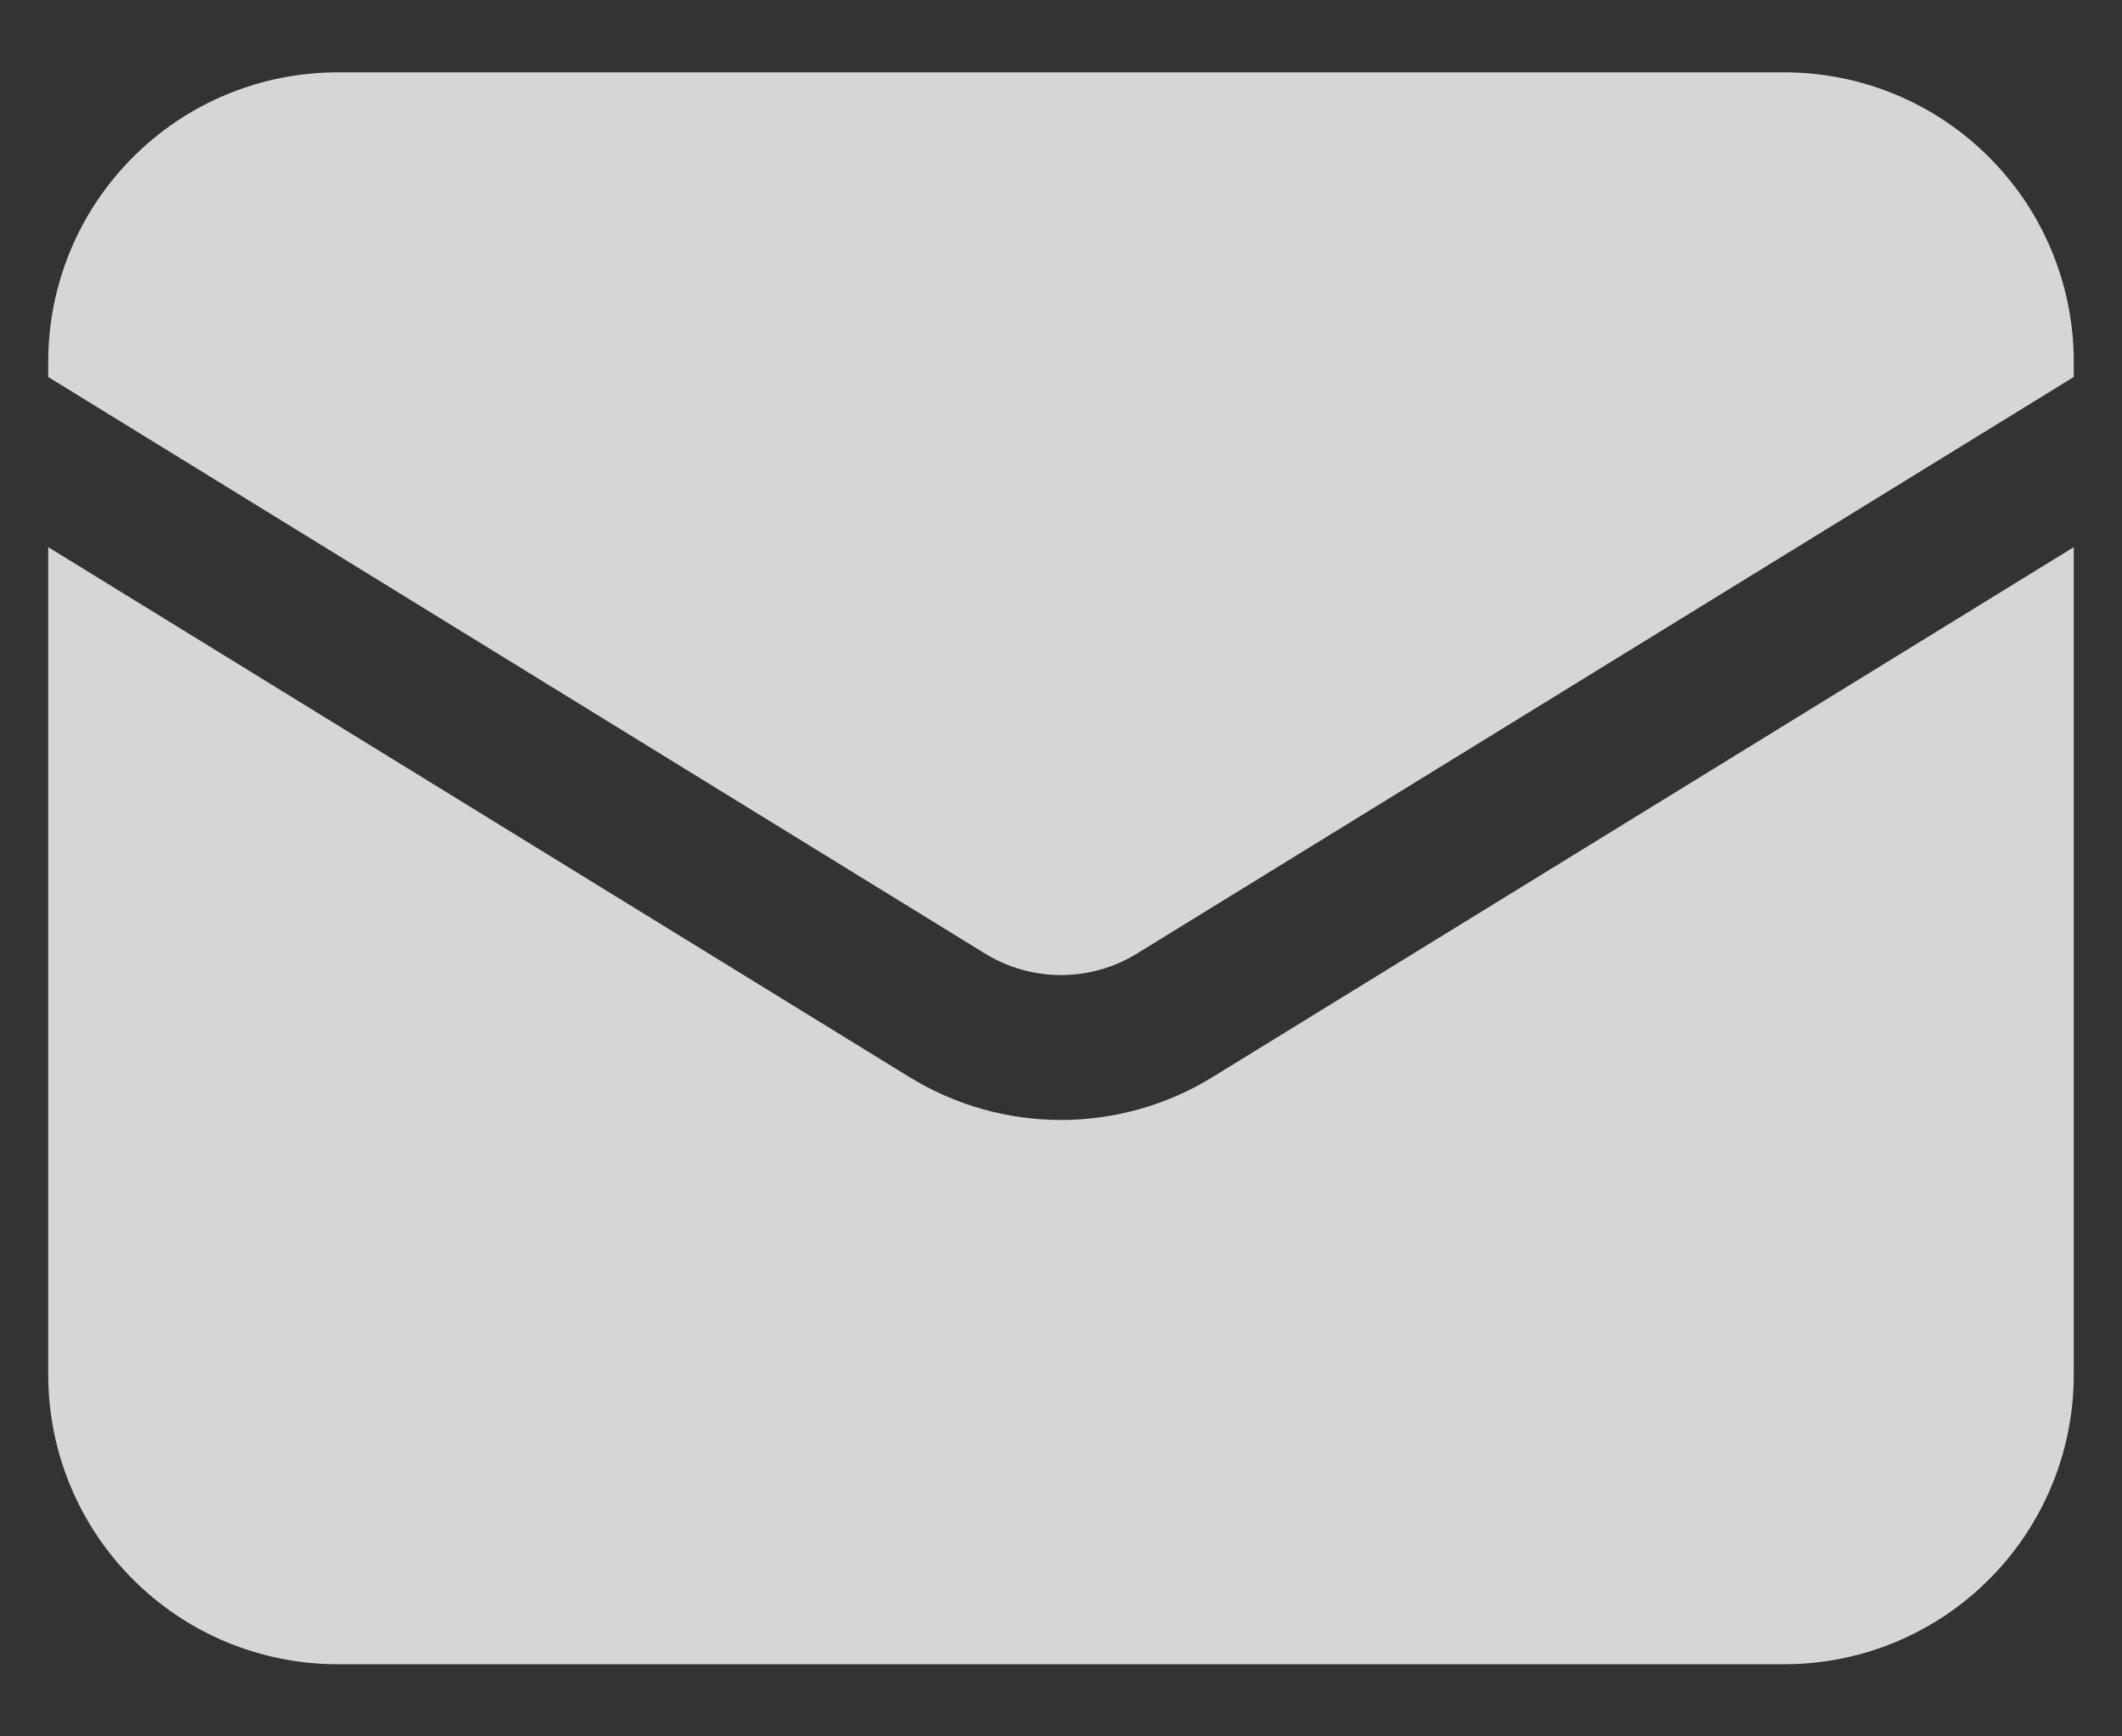
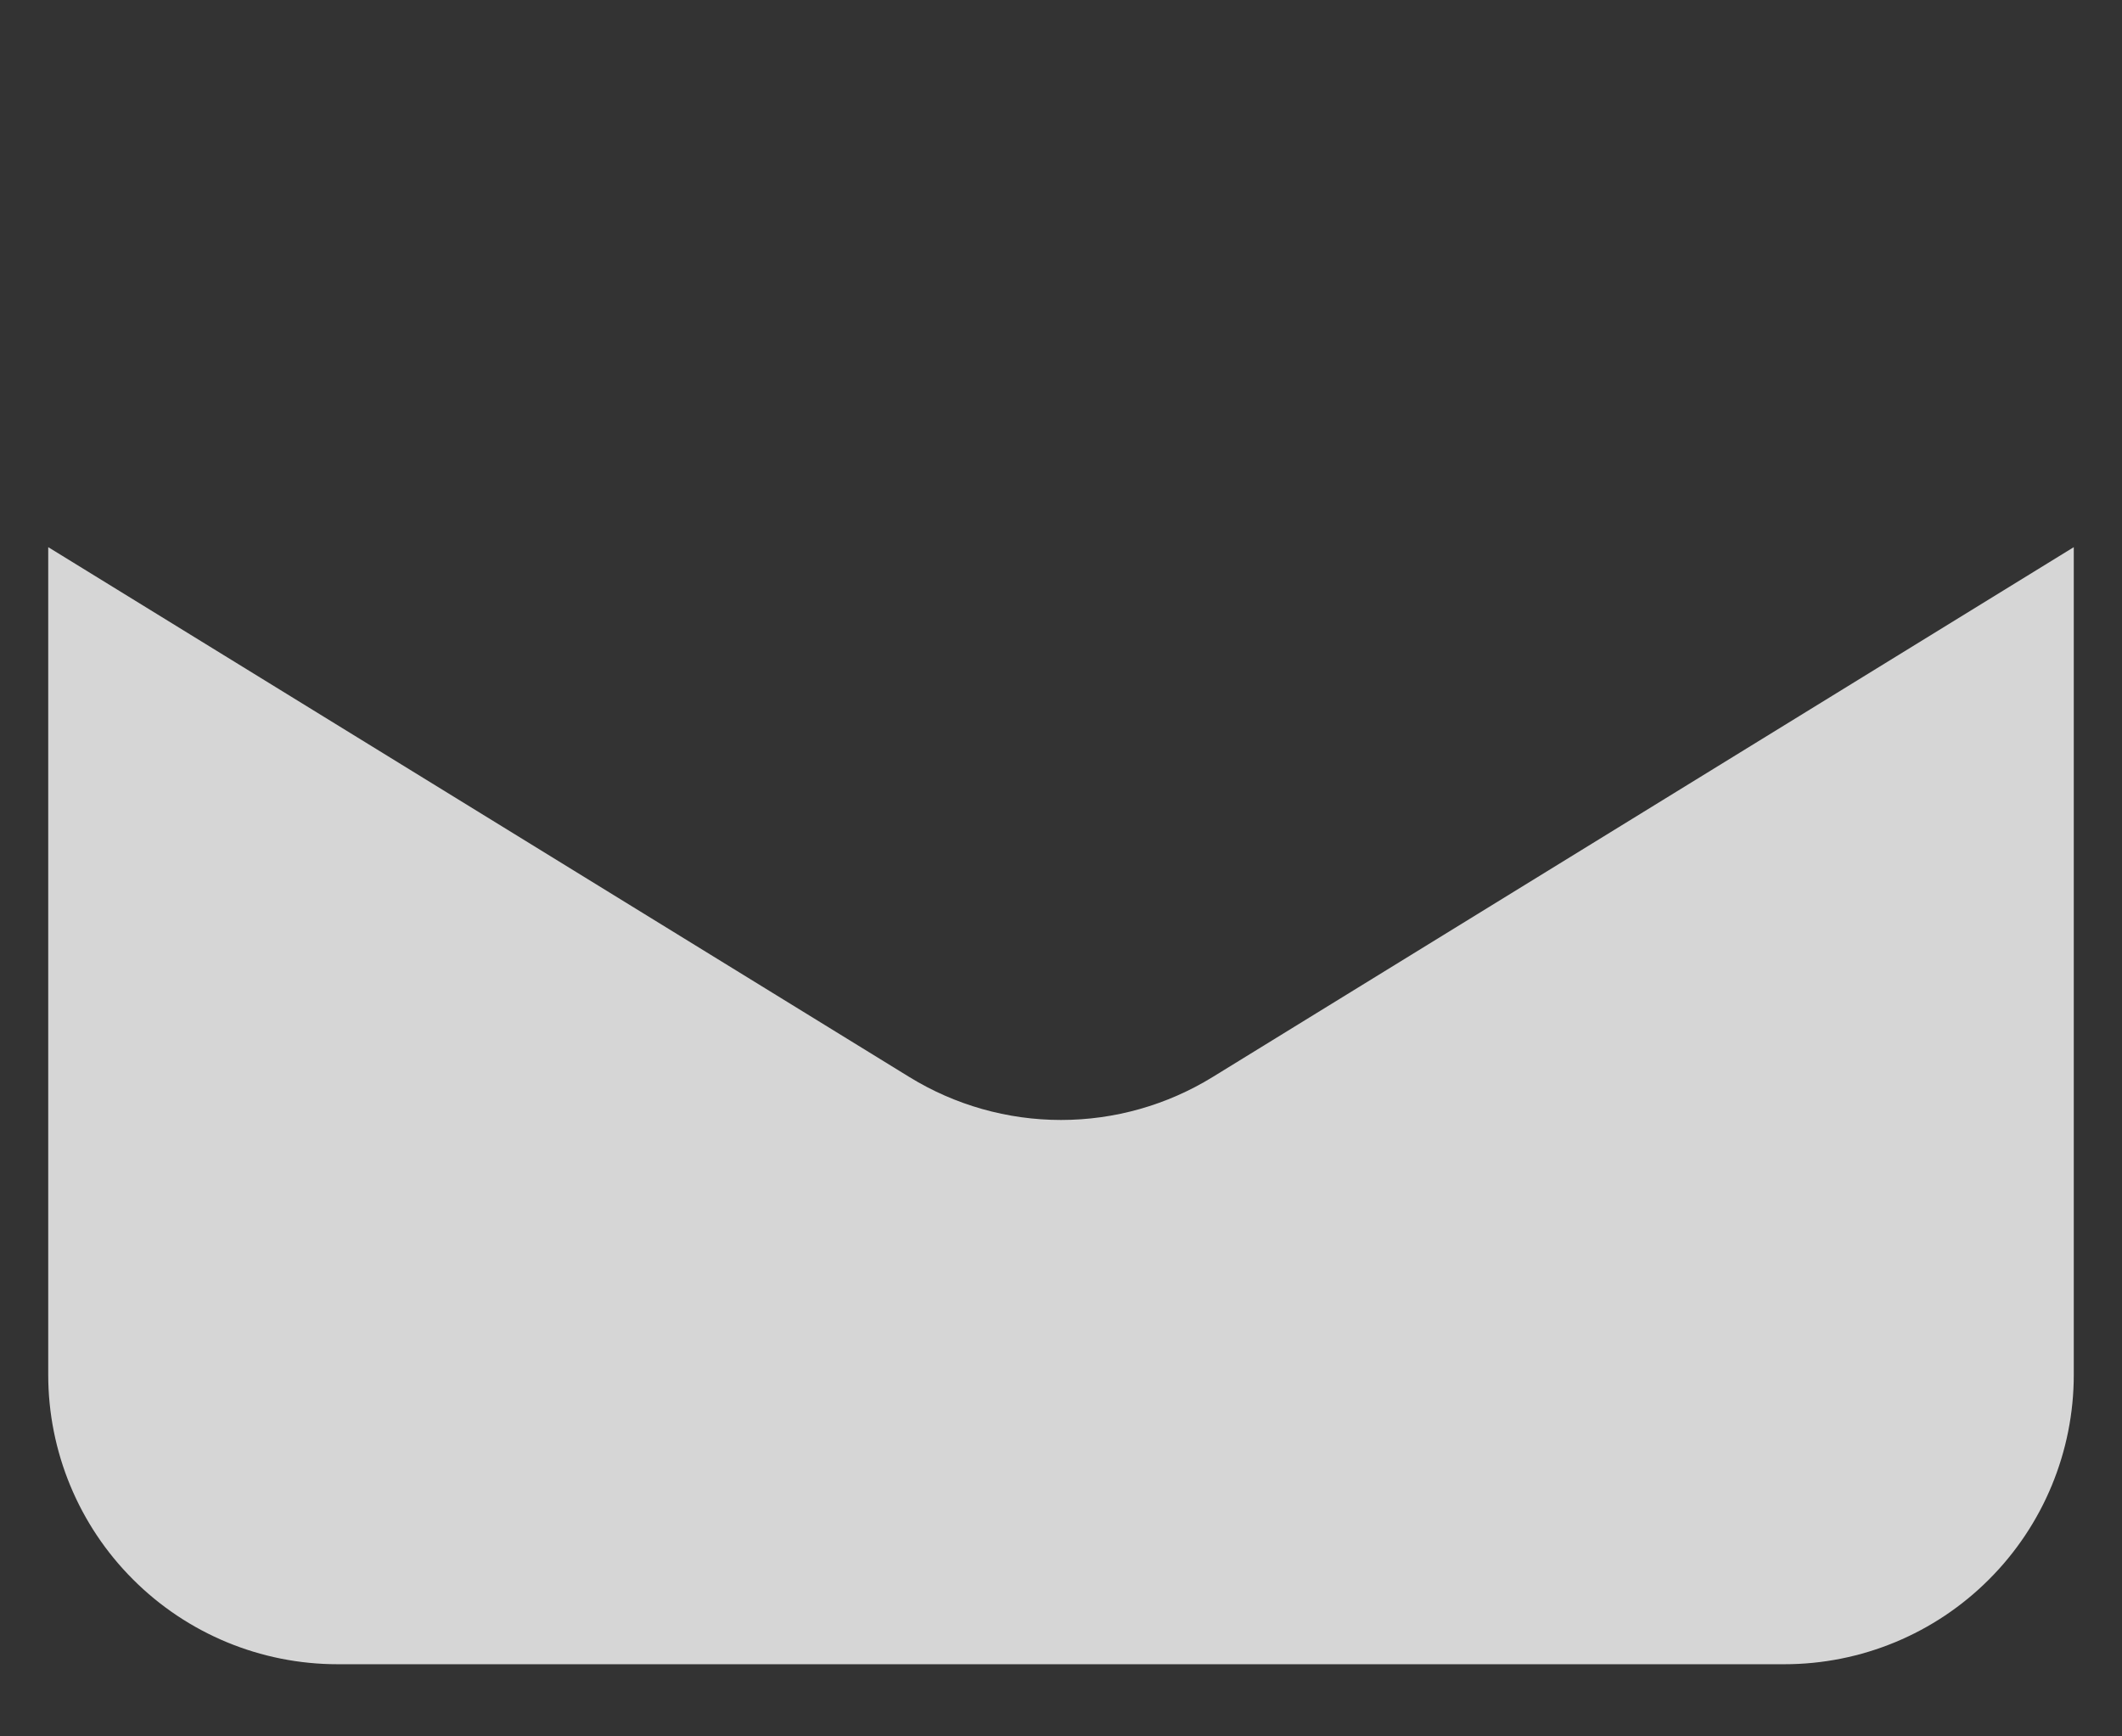
<svg xmlns="http://www.w3.org/2000/svg" width="22" height="18" viewBox="0 0 22 18" fill="none">
  <rect x="0" y="0" width="22" height="18" fill="#333333" stroke="none" />
  <path d="M0.5 5.672V14.252C0.5 15.047 0.816 15.811 1.379 16.373C1.941 16.936 2.704 17.252 3.5 17.252H18.5C19.296 17.252 20.059 16.936 20.621 16.373C21.184 15.811 21.5 15.047 21.5 14.252V5.672L12.572 11.165C12.099 11.456 11.555 11.61 11 11.61C10.445 11.61 9.901 11.456 9.428 11.165L0.5 5.672Z" fill="white" fill-opacity="0.8" />
-   <path d="M21.5 3.908V3.75C21.5 2.954 21.184 2.191 20.621 1.629C20.059 1.066 19.296 0.75 18.5 0.75H3.5C2.704 0.75 1.941 1.066 1.379 1.629C0.816 2.191 0.5 2.954 0.5 3.75V3.908L10.214 9.886C10.45 10.031 10.723 10.108 11 10.108C11.277 10.108 11.55 10.031 11.786 9.886L21.5 3.908Z" fill="white" fill-opacity="0.8" />
</svg>